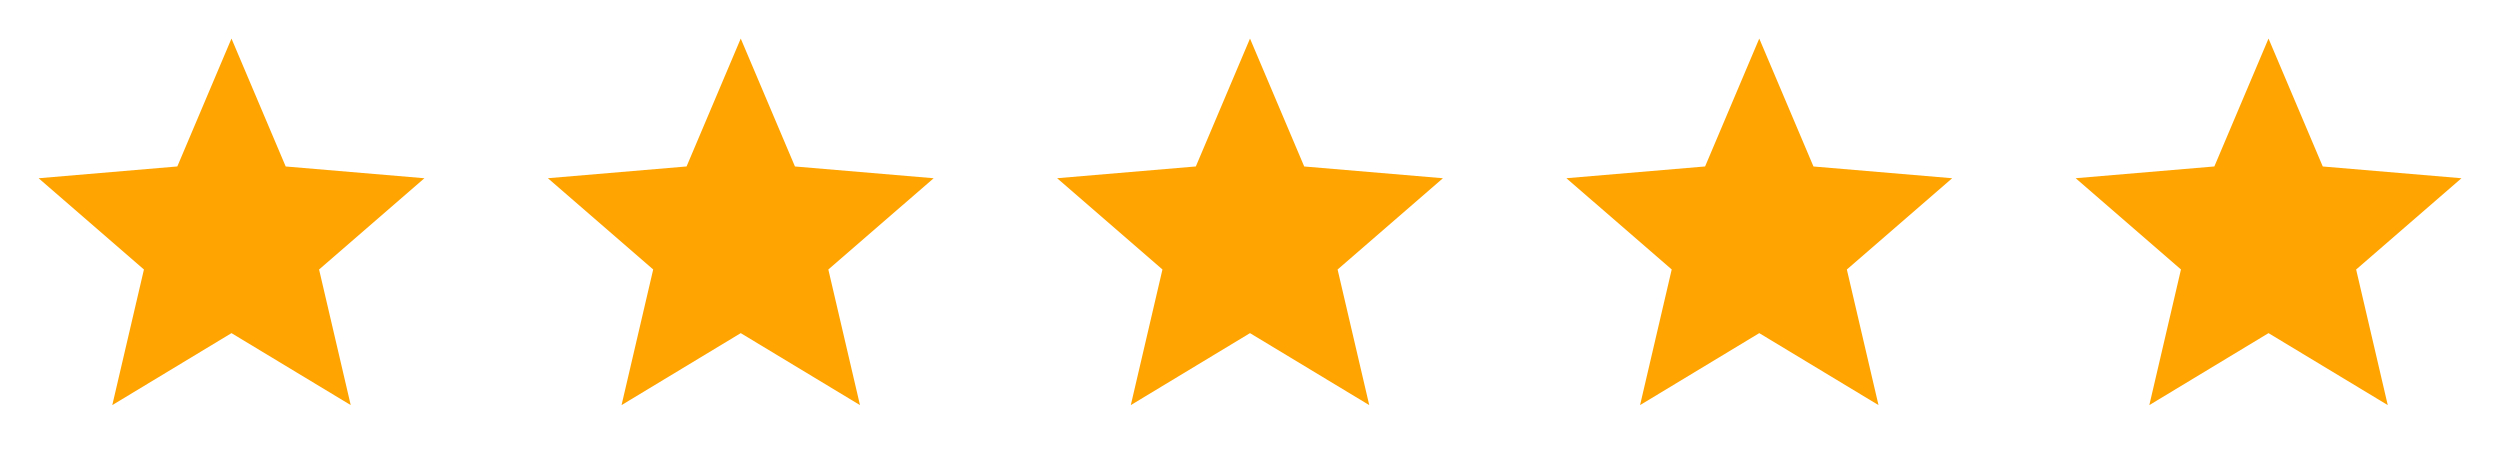
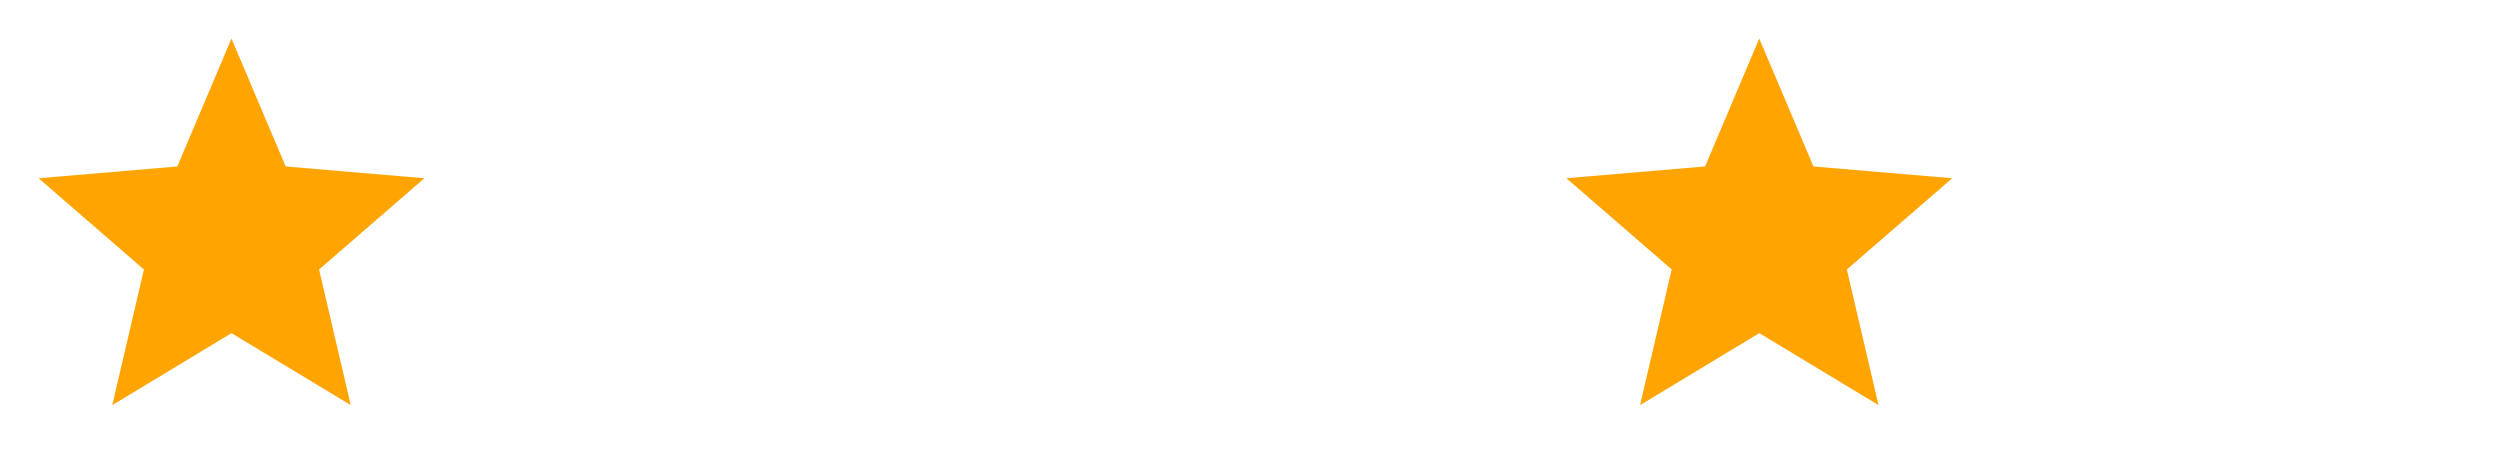
<svg xmlns="http://www.w3.org/2000/svg" width="108" height="20" viewBox="0 0 108 20">
  <defs>
    <clipPath id="clip-path">
      <rect id="Rectangle_37" data-name="Rectangle 37" width="20" height="20" transform="translate(44 40.5)" fill="#fff" />
    </clipPath>
    <clipPath id="clip-path-2">
      <rect id="Rectangle_35" data-name="Rectangle 35" width="20" height="20" transform="translate(0 40.5)" fill="#fff" />
    </clipPath>
    <clipPath id="clip-path-3">
-       <rect id="Rectangle_36" data-name="Rectangle 36" width="20" height="20" transform="translate(22 40.5)" fill="#fff" />
-     </clipPath>
+       </clipPath>
    <clipPath id="clip-path-4">
      <rect id="Rectangle_38" data-name="Rectangle 38" width="20" height="20" transform="translate(66 40.5)" fill="#fff" />
    </clipPath>
    <clipPath id="clip-path-5">
      <rect id="Rectangle_39" data-name="Rectangle 39" width="20" height="20" transform="translate(88 40.5)" fill="#fff" />
    </clipPath>
  </defs>
  <g id="Group_14498" data-name="Group 14498" transform="translate(-960 -66.56)">
    <g id="Group_75" data-name="Group 75" transform="translate(960 26.06)" clip-path="url(#clip-path)">
-       <path id="Path_5957" data-name="Path 5957" d="M54,54.891,59.151,58l-1.367-5.858,4.55-3.942-5.992-.508L54,42.166,51.66,47.691l-5.992.508,4.55,3.942L48.851,58Z" fill="#ffa400" />
-     </g>
+       </g>
    <g id="Group_73" data-name="Group 73" transform="translate(960 26.06)" clip-path="url(#clip-path-2)">
      <path id="Path_5955" data-name="Path 5955" d="M10,54.891,15.151,58l-1.367-5.858,4.55-3.942-5.992-.508L10,42.166,7.66,47.691,1.668,48.2l4.55,3.942L4.851,58Z" fill="#ffa400" />
    </g>
    <g id="Group_74" data-name="Group 74" transform="translate(960 26.06)" clip-path="url(#clip-path-3)">
-       <path id="Path_5956" data-name="Path 5956" d="M32,54.891,37.151,58l-1.367-5.858,4.55-3.942-5.992-.508L32,42.166,29.66,47.691l-5.992.508,4.55,3.942L26.851,58Z" fill="#ffa400" />
-     </g>
+       </g>
    <g id="Group_76" data-name="Group 76" transform="translate(960 26.06)" clip-path="url(#clip-path-4)">
      <path id="Path_5958" data-name="Path 5958" d="M76,54.891,81.151,58l-1.367-5.858,4.55-3.942-5.992-.508L76,42.166,73.66,47.691l-5.992.508,4.55,3.942L70.851,58Z" fill="#ffa400" />
    </g>
    <g id="Group_77" data-name="Group 77" transform="translate(960 26.06)" clip-path="url(#clip-path-5)">
-       <path id="Path_5959" data-name="Path 5959" d="M98,54.891,103.151,58l-1.366-5.858,4.55-3.942-5.992-.508L98,42.166,95.66,47.691l-5.992.508,4.55,3.942L92.851,58Z" fill="#ffa400" />
-     </g>
+       </g>
  </g>
</svg>